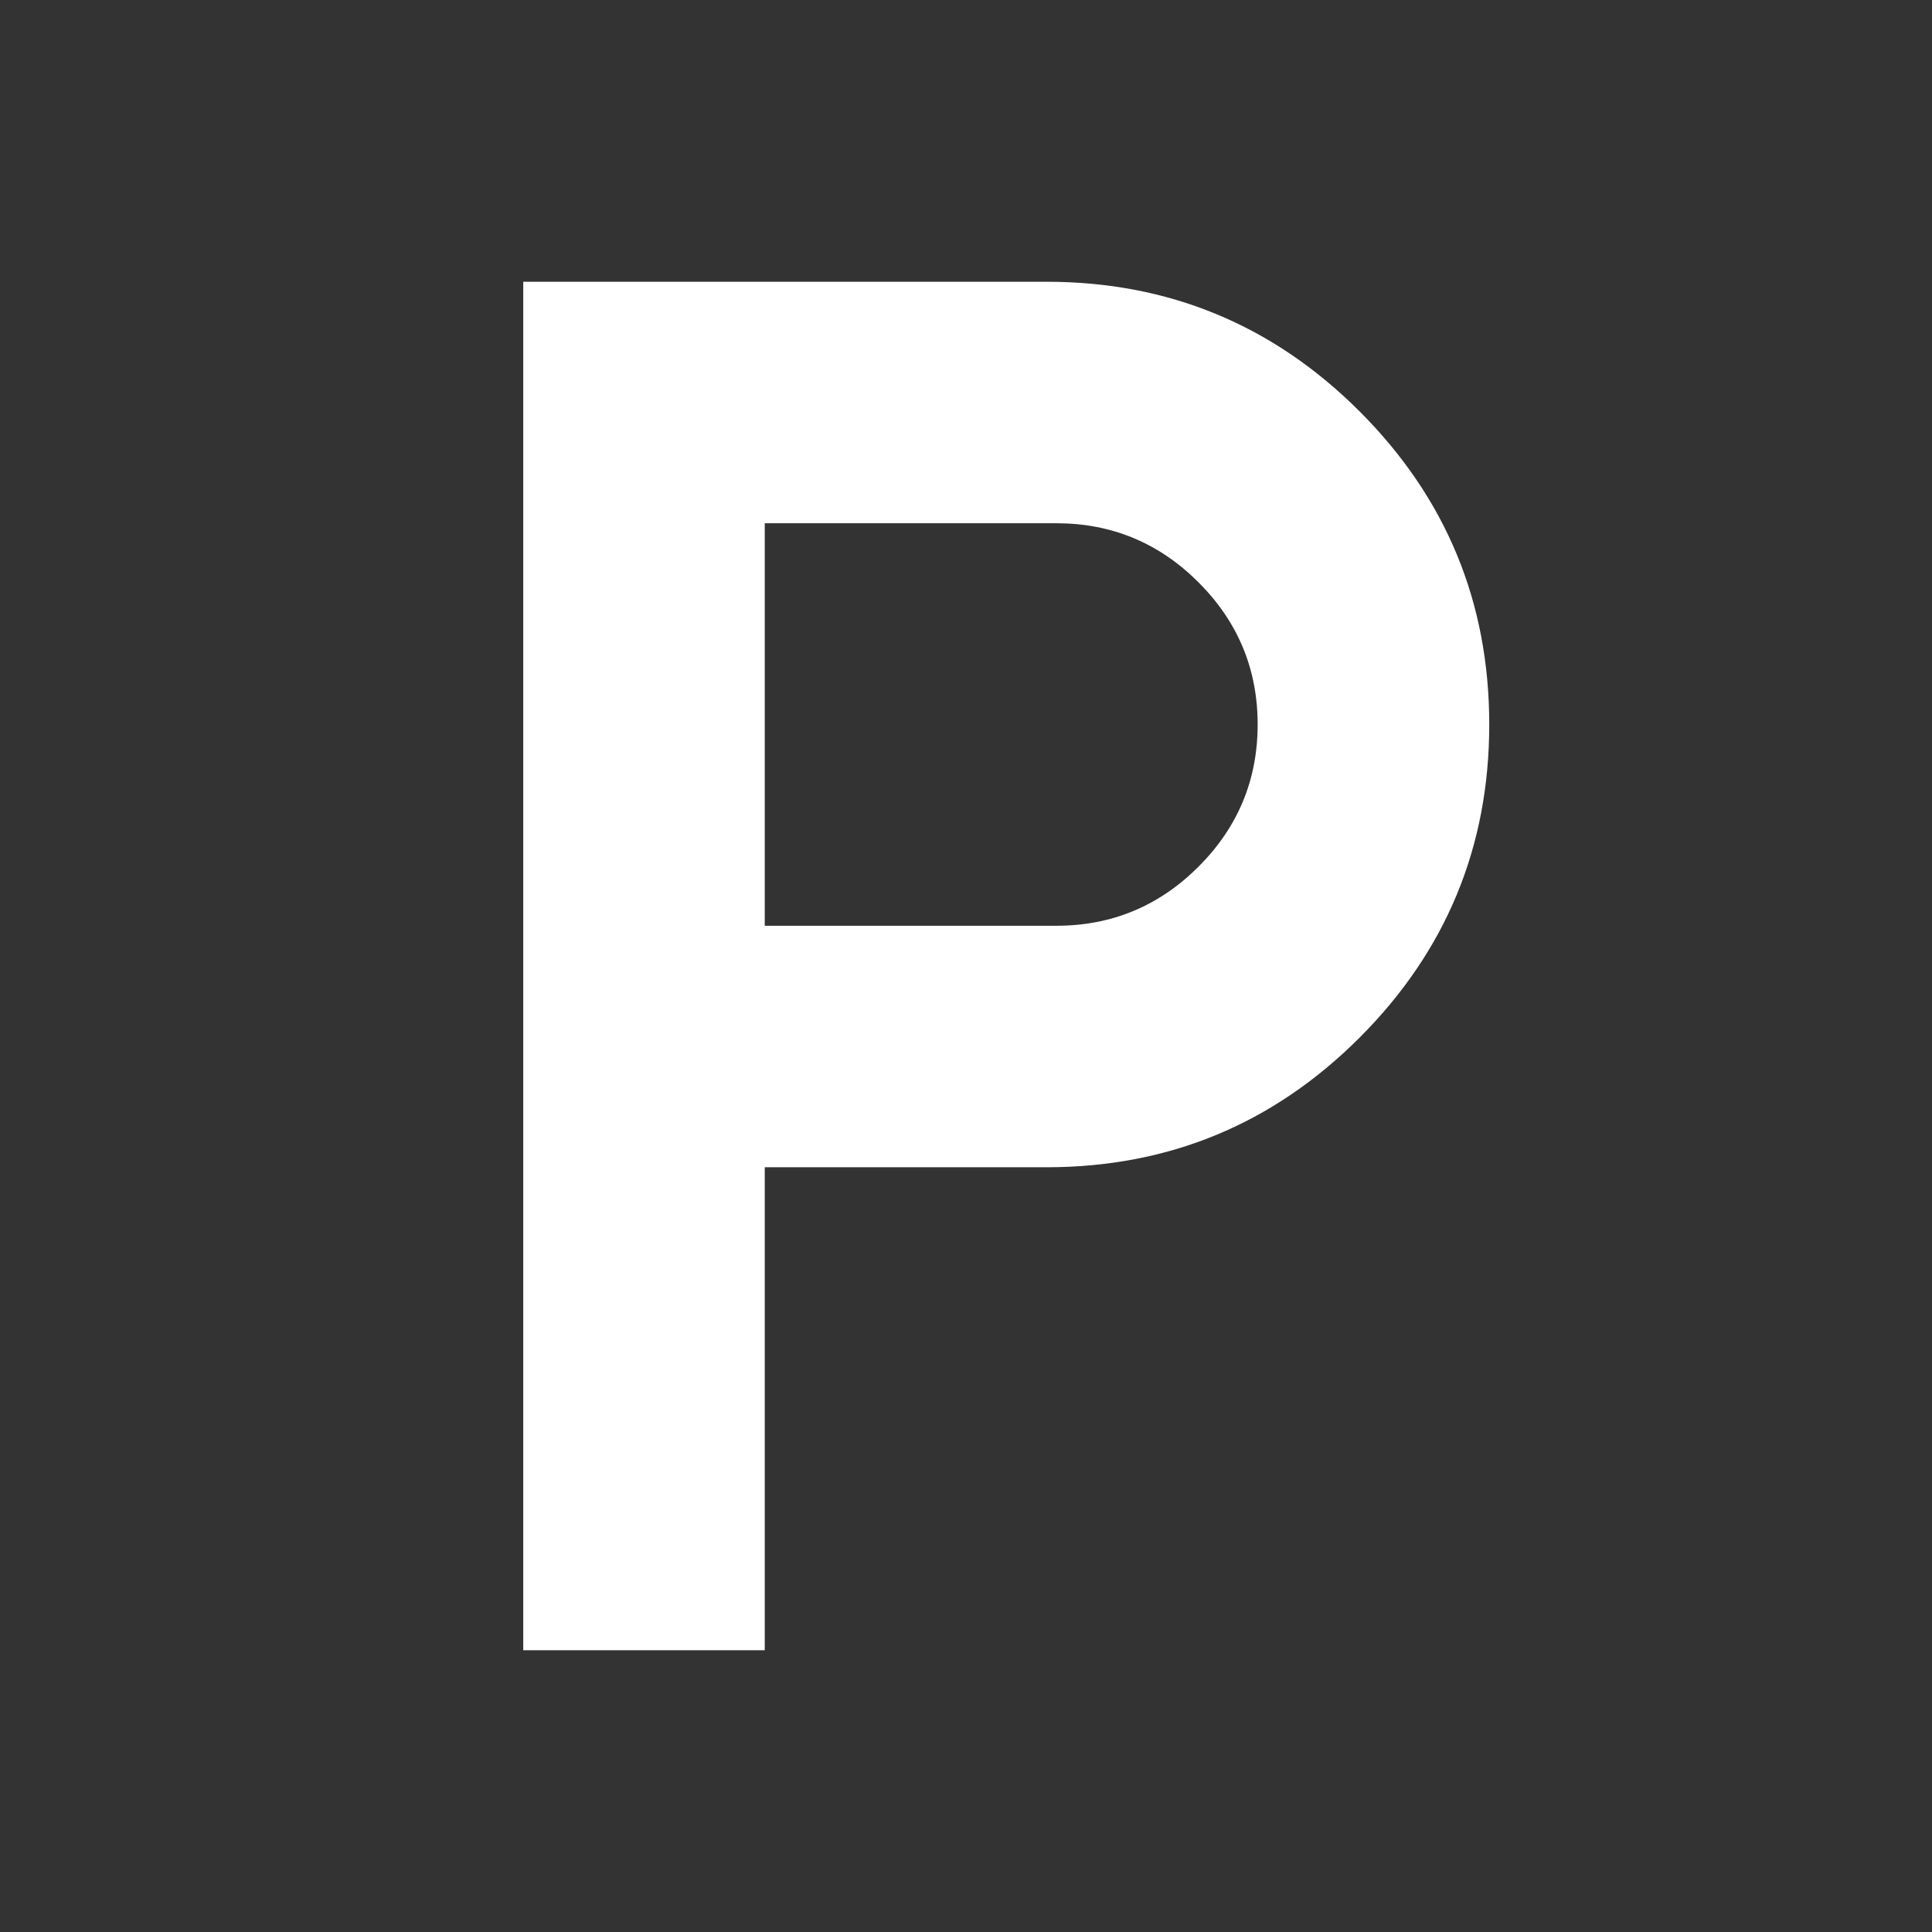
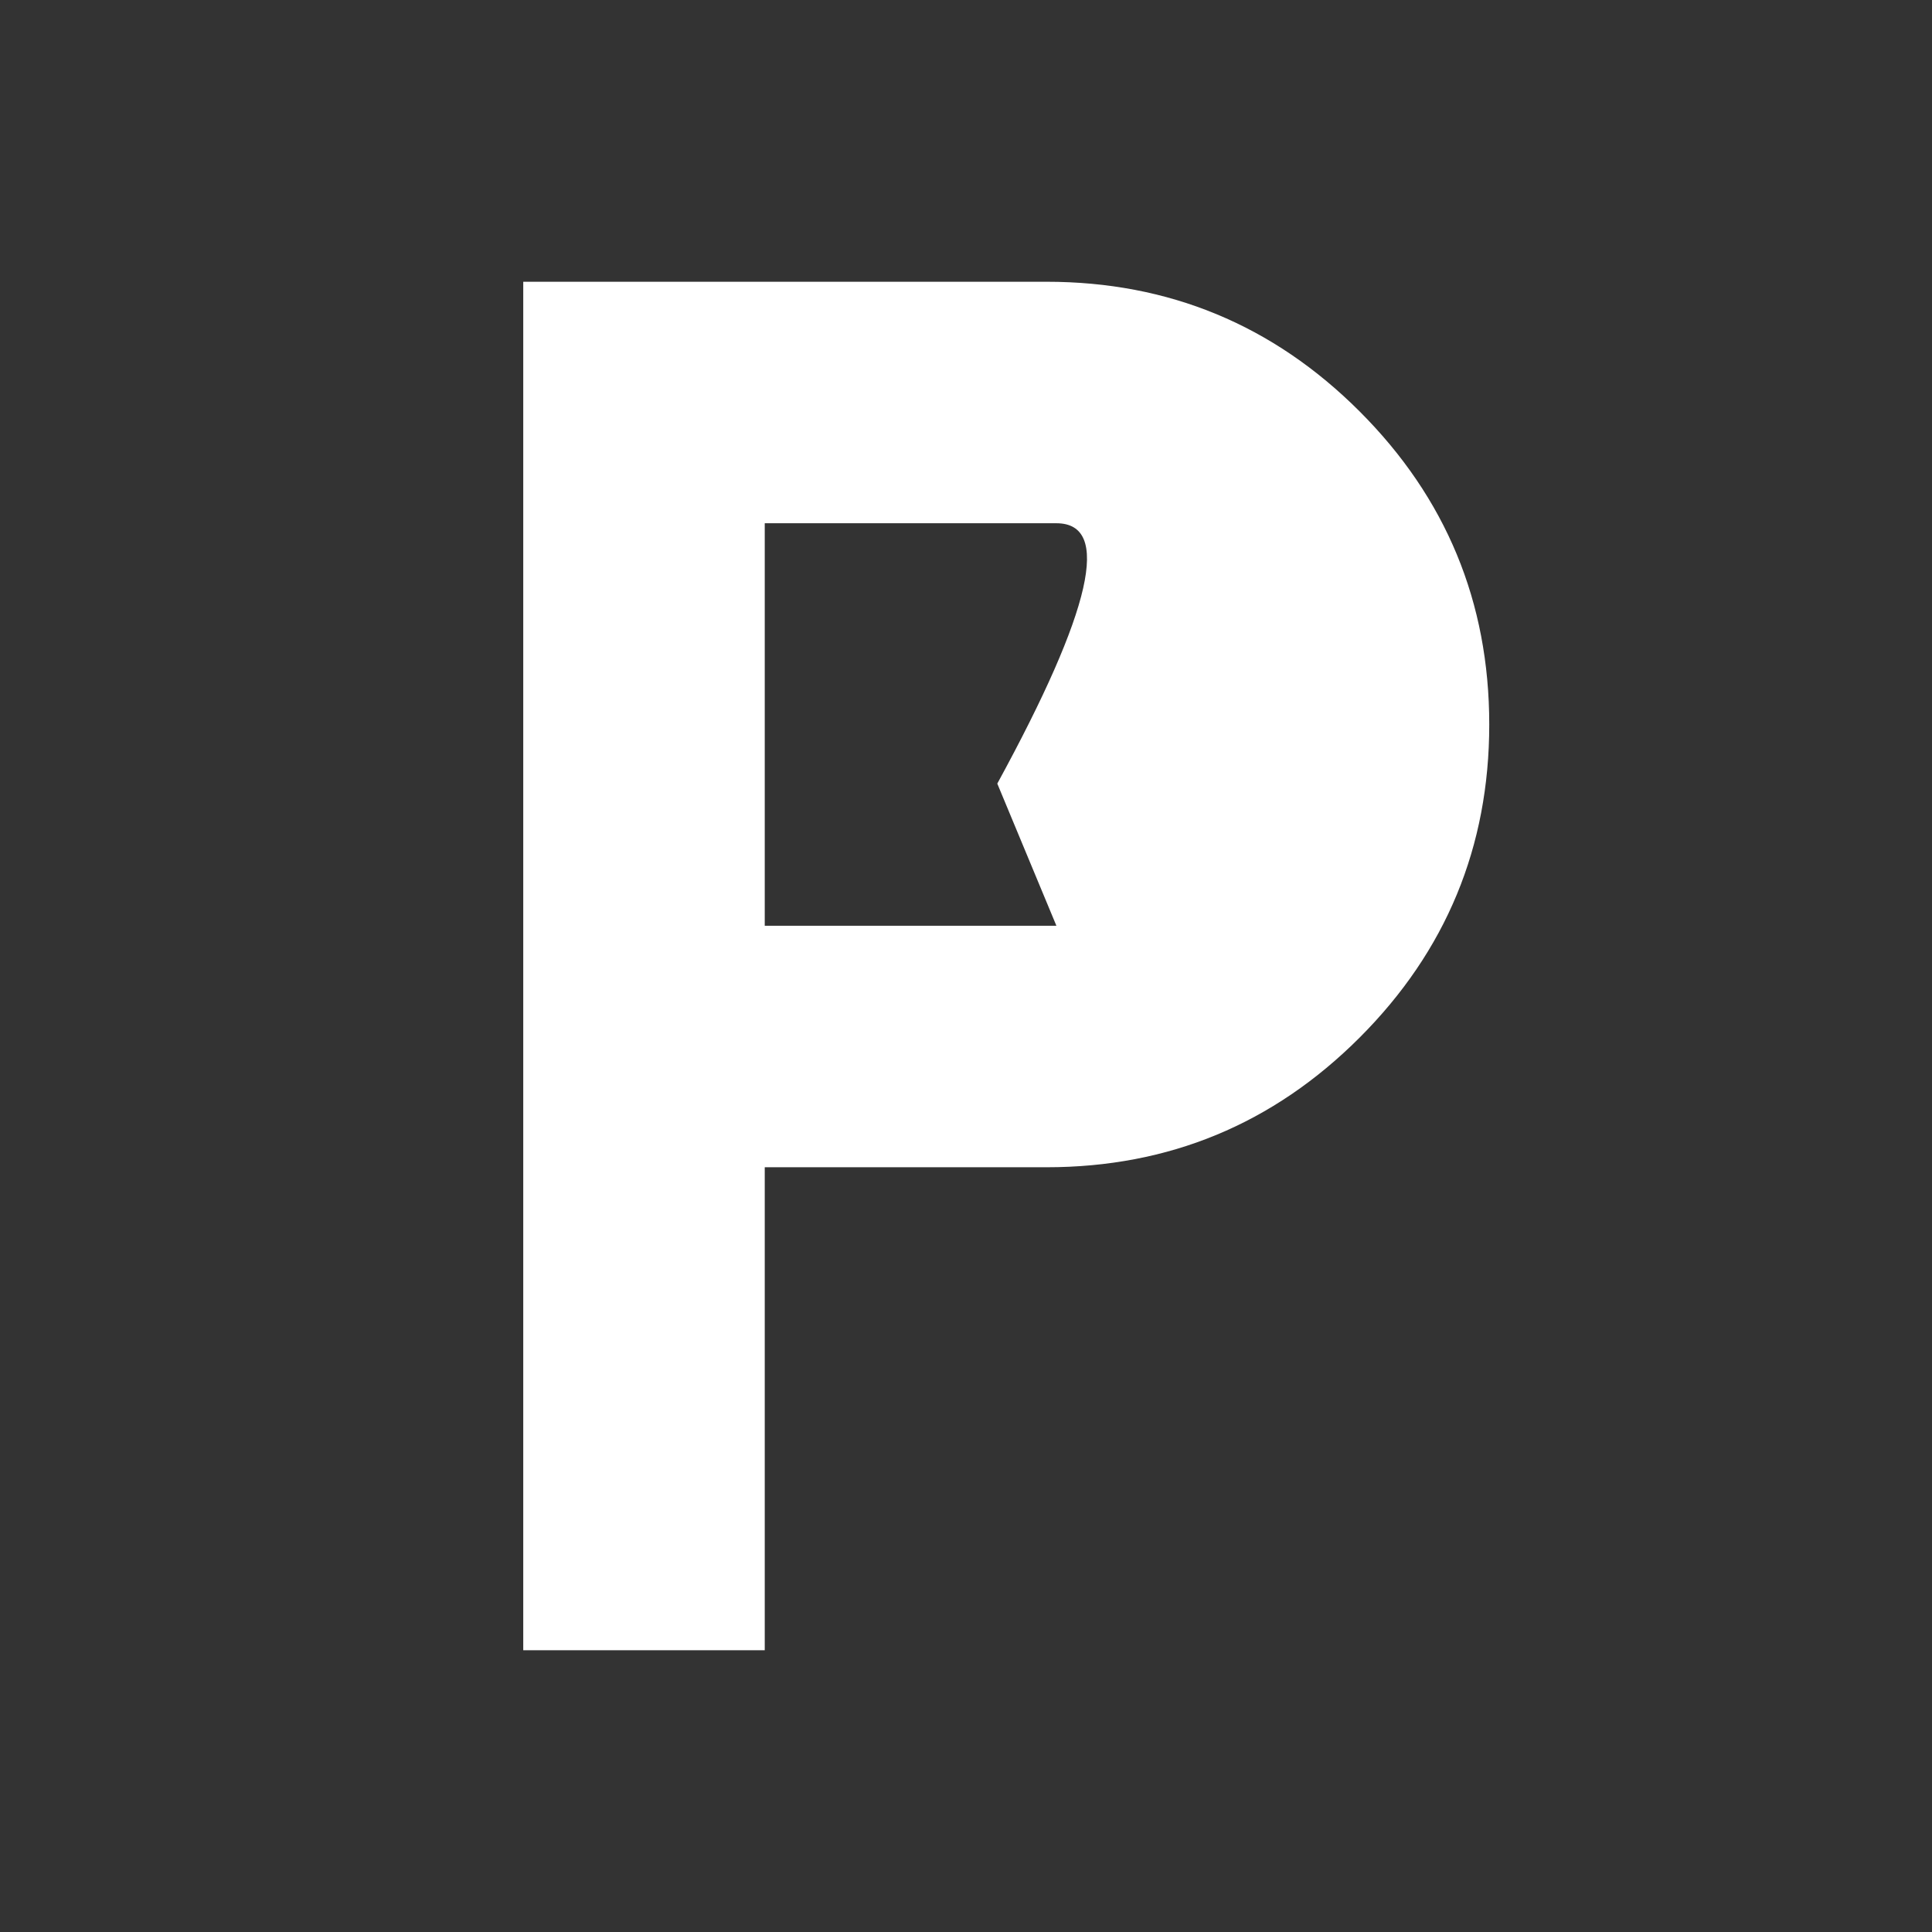
<svg xmlns="http://www.w3.org/2000/svg" height="24px" viewBox="0 -960 960 960" width="24px" fill="#fff">
  <rect x="0" y="-960" width="960" height="960" fill="#333333" stroke="none" />
-   <path d="M260-140v-680h260q91.15 0 155.58 64.42Q740-691.15 740-600t-64.42 155.58Q611.15-380 520-380H380v240H260Zm120-360h144.92q41.25 0 70.63-29.37 29.37-29.38 29.37-70.63t-29.37-70.63Q566.17-700 524.92-700H380v200Z" />
+   <path d="M260-140v-680h260q91.15 0 155.58 64.42Q740-691.15 740-600t-64.42 155.58Q611.15-380 520-380H380v240H260Zm120-360h144.92t-29.37-70.63Q566.17-700 524.92-700H380v200Z" />
</svg>